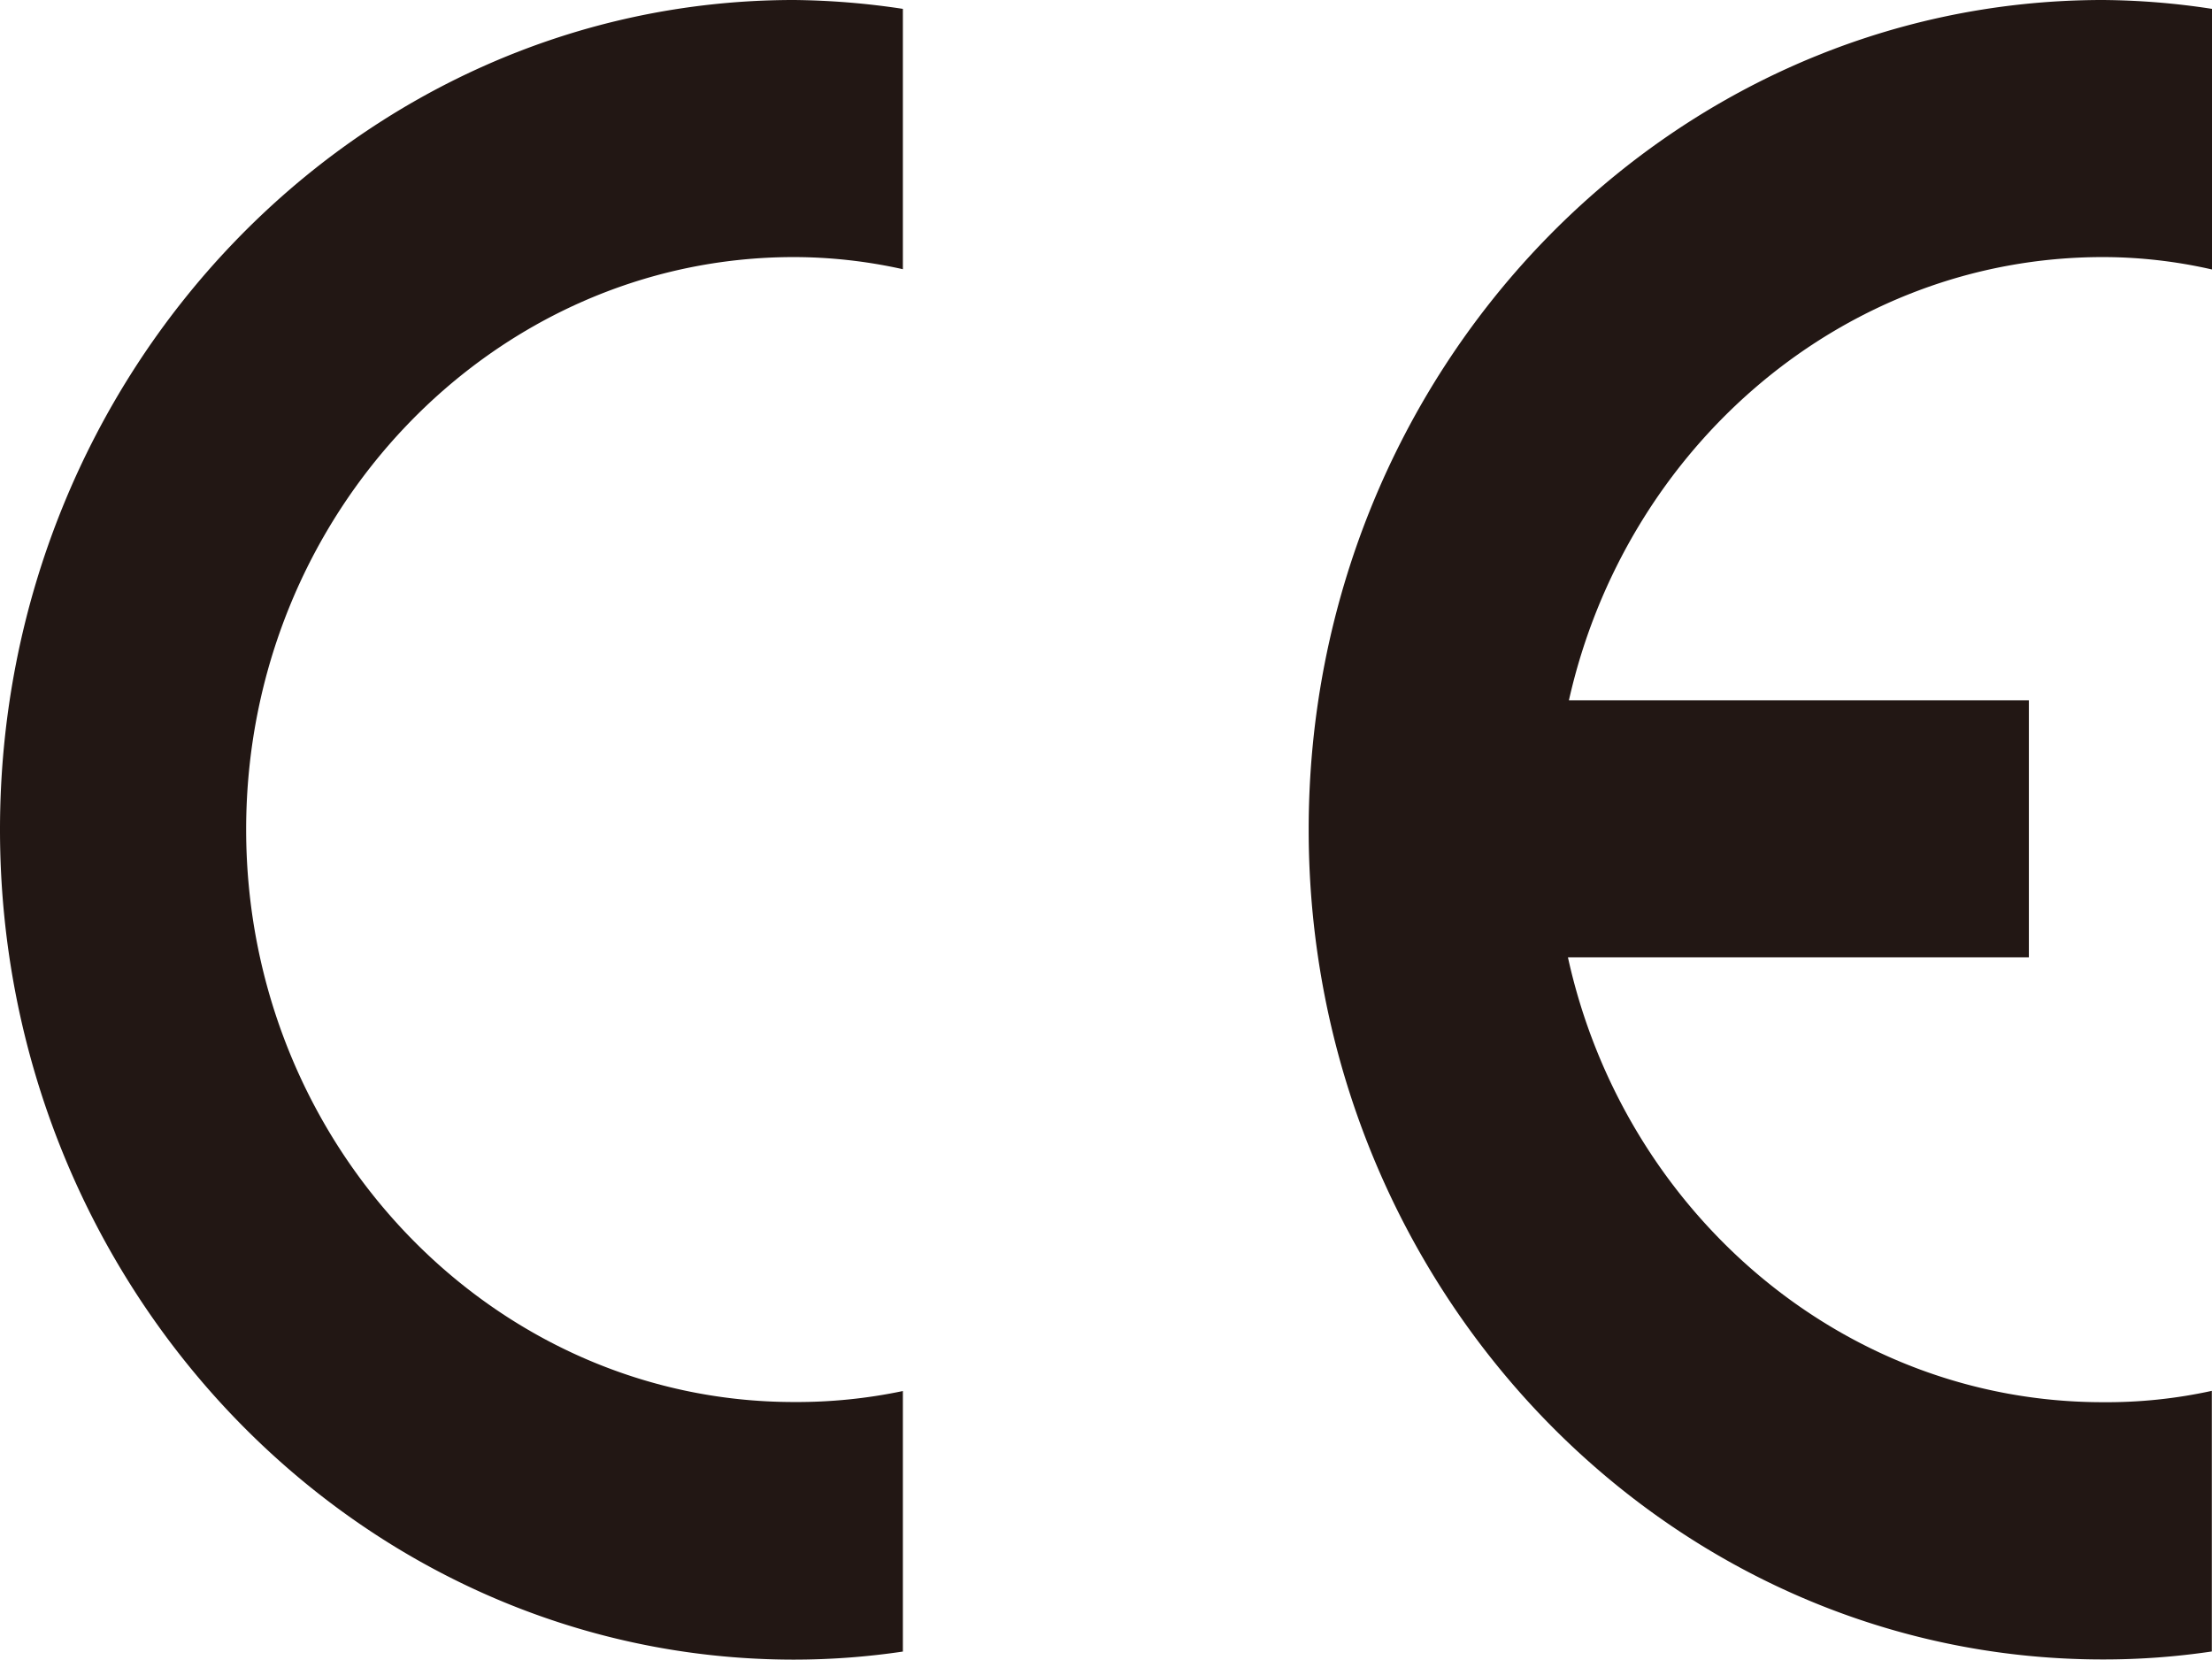
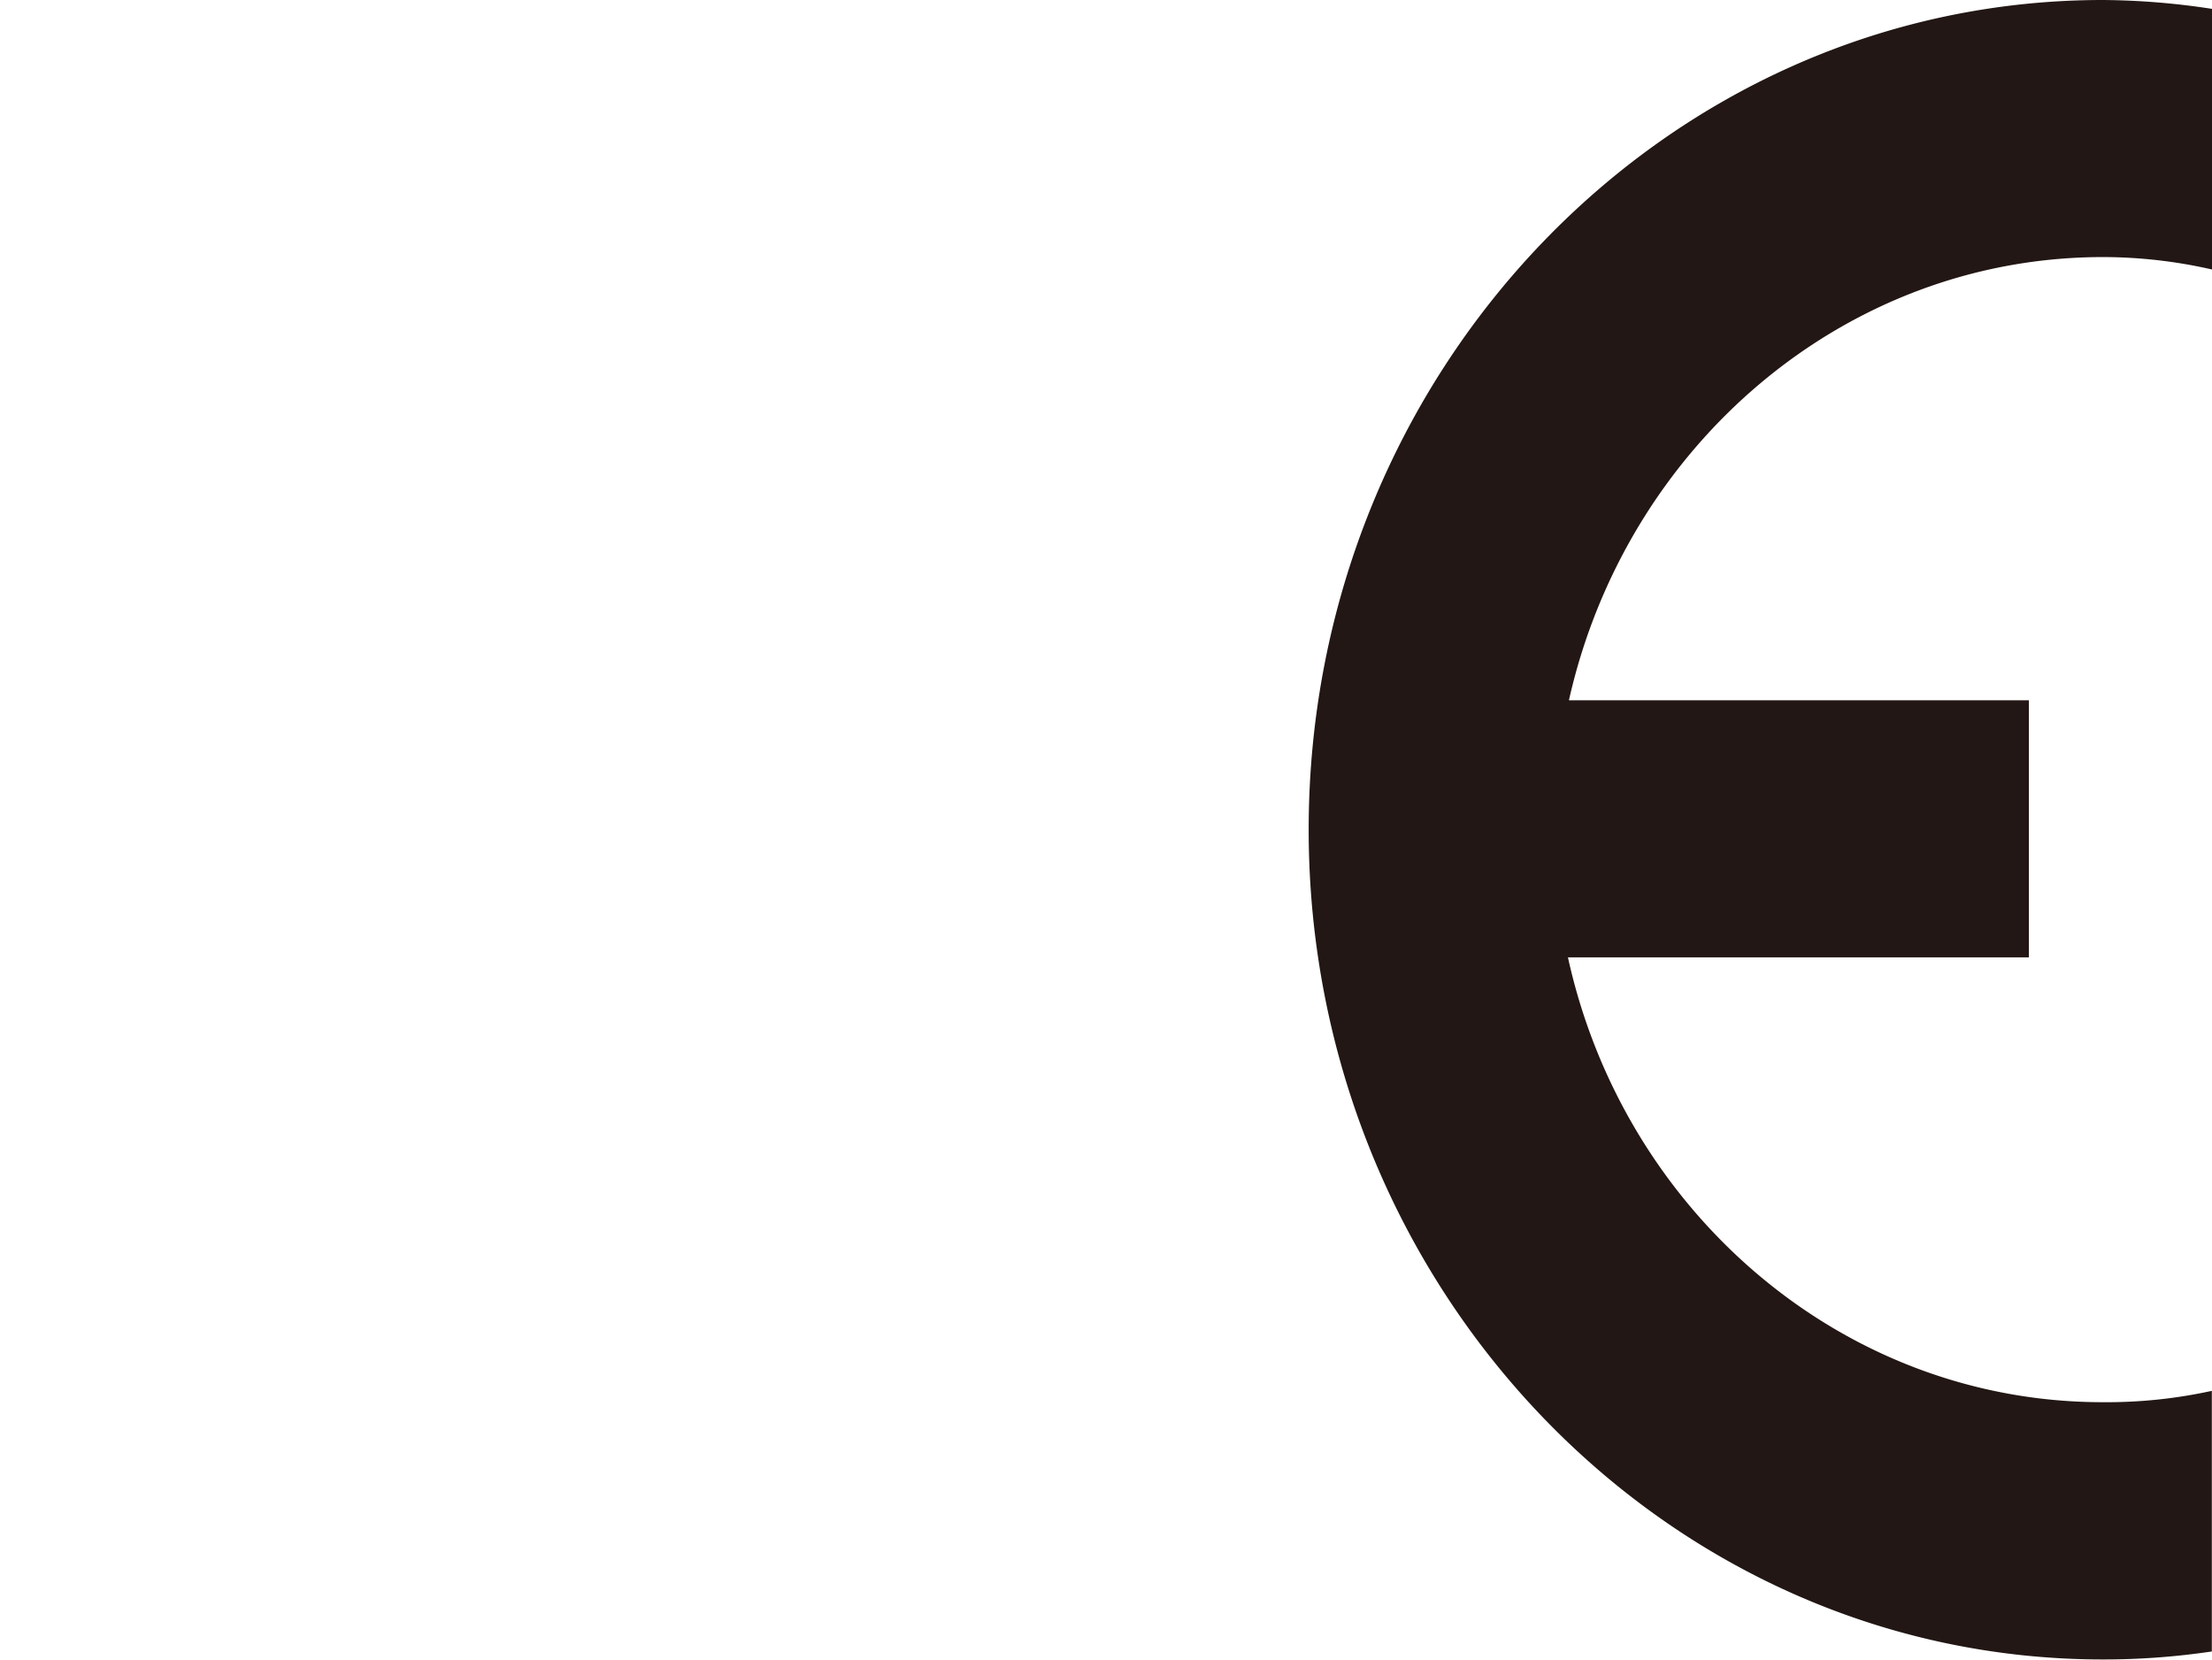
<svg xmlns="http://www.w3.org/2000/svg" viewBox="0 0 249.55 187.22">
  <defs>
    <style>.cls-1{fill:#221714;}</style>
  </defs>
  <title>资源 30</title>
  <g id="图层_2" data-name="图层 2">
    <g id="图层_1-2" data-name="图层 1">
-       <path class="cls-1" d="M101.86,186.31a84,84,0,0,1-12.29.91C40.23,187.22,0,145.15,0,93.59S40.23,0,89.57,0a86.9,86.9,0,0,1,12.29,1V30.37A56.79,56.79,0,0,0,89.57,29c-34,0-61.8,29-61.8,64.57s27.77,64.59,61.8,64.59a58.09,58.09,0,0,0,12.29-1.24Z" />
      <path class="cls-1" d="M177,79h51.89v29h-52c6.31,28.72,31,50.18,60.33,50.18a55.42,55.42,0,0,0,12.31-1.28V186.3a82.79,82.79,0,0,1-12.31.9c-49.35,0-89.58-42-89.58-93.61S187.89,0,237.24,0a84.21,84.21,0,0,1,12.31,1v29.4A55.42,55.42,0,0,0,237.24,29C208,29,183.42,50.39,177,79" />
    </g>
  </g>
</svg>